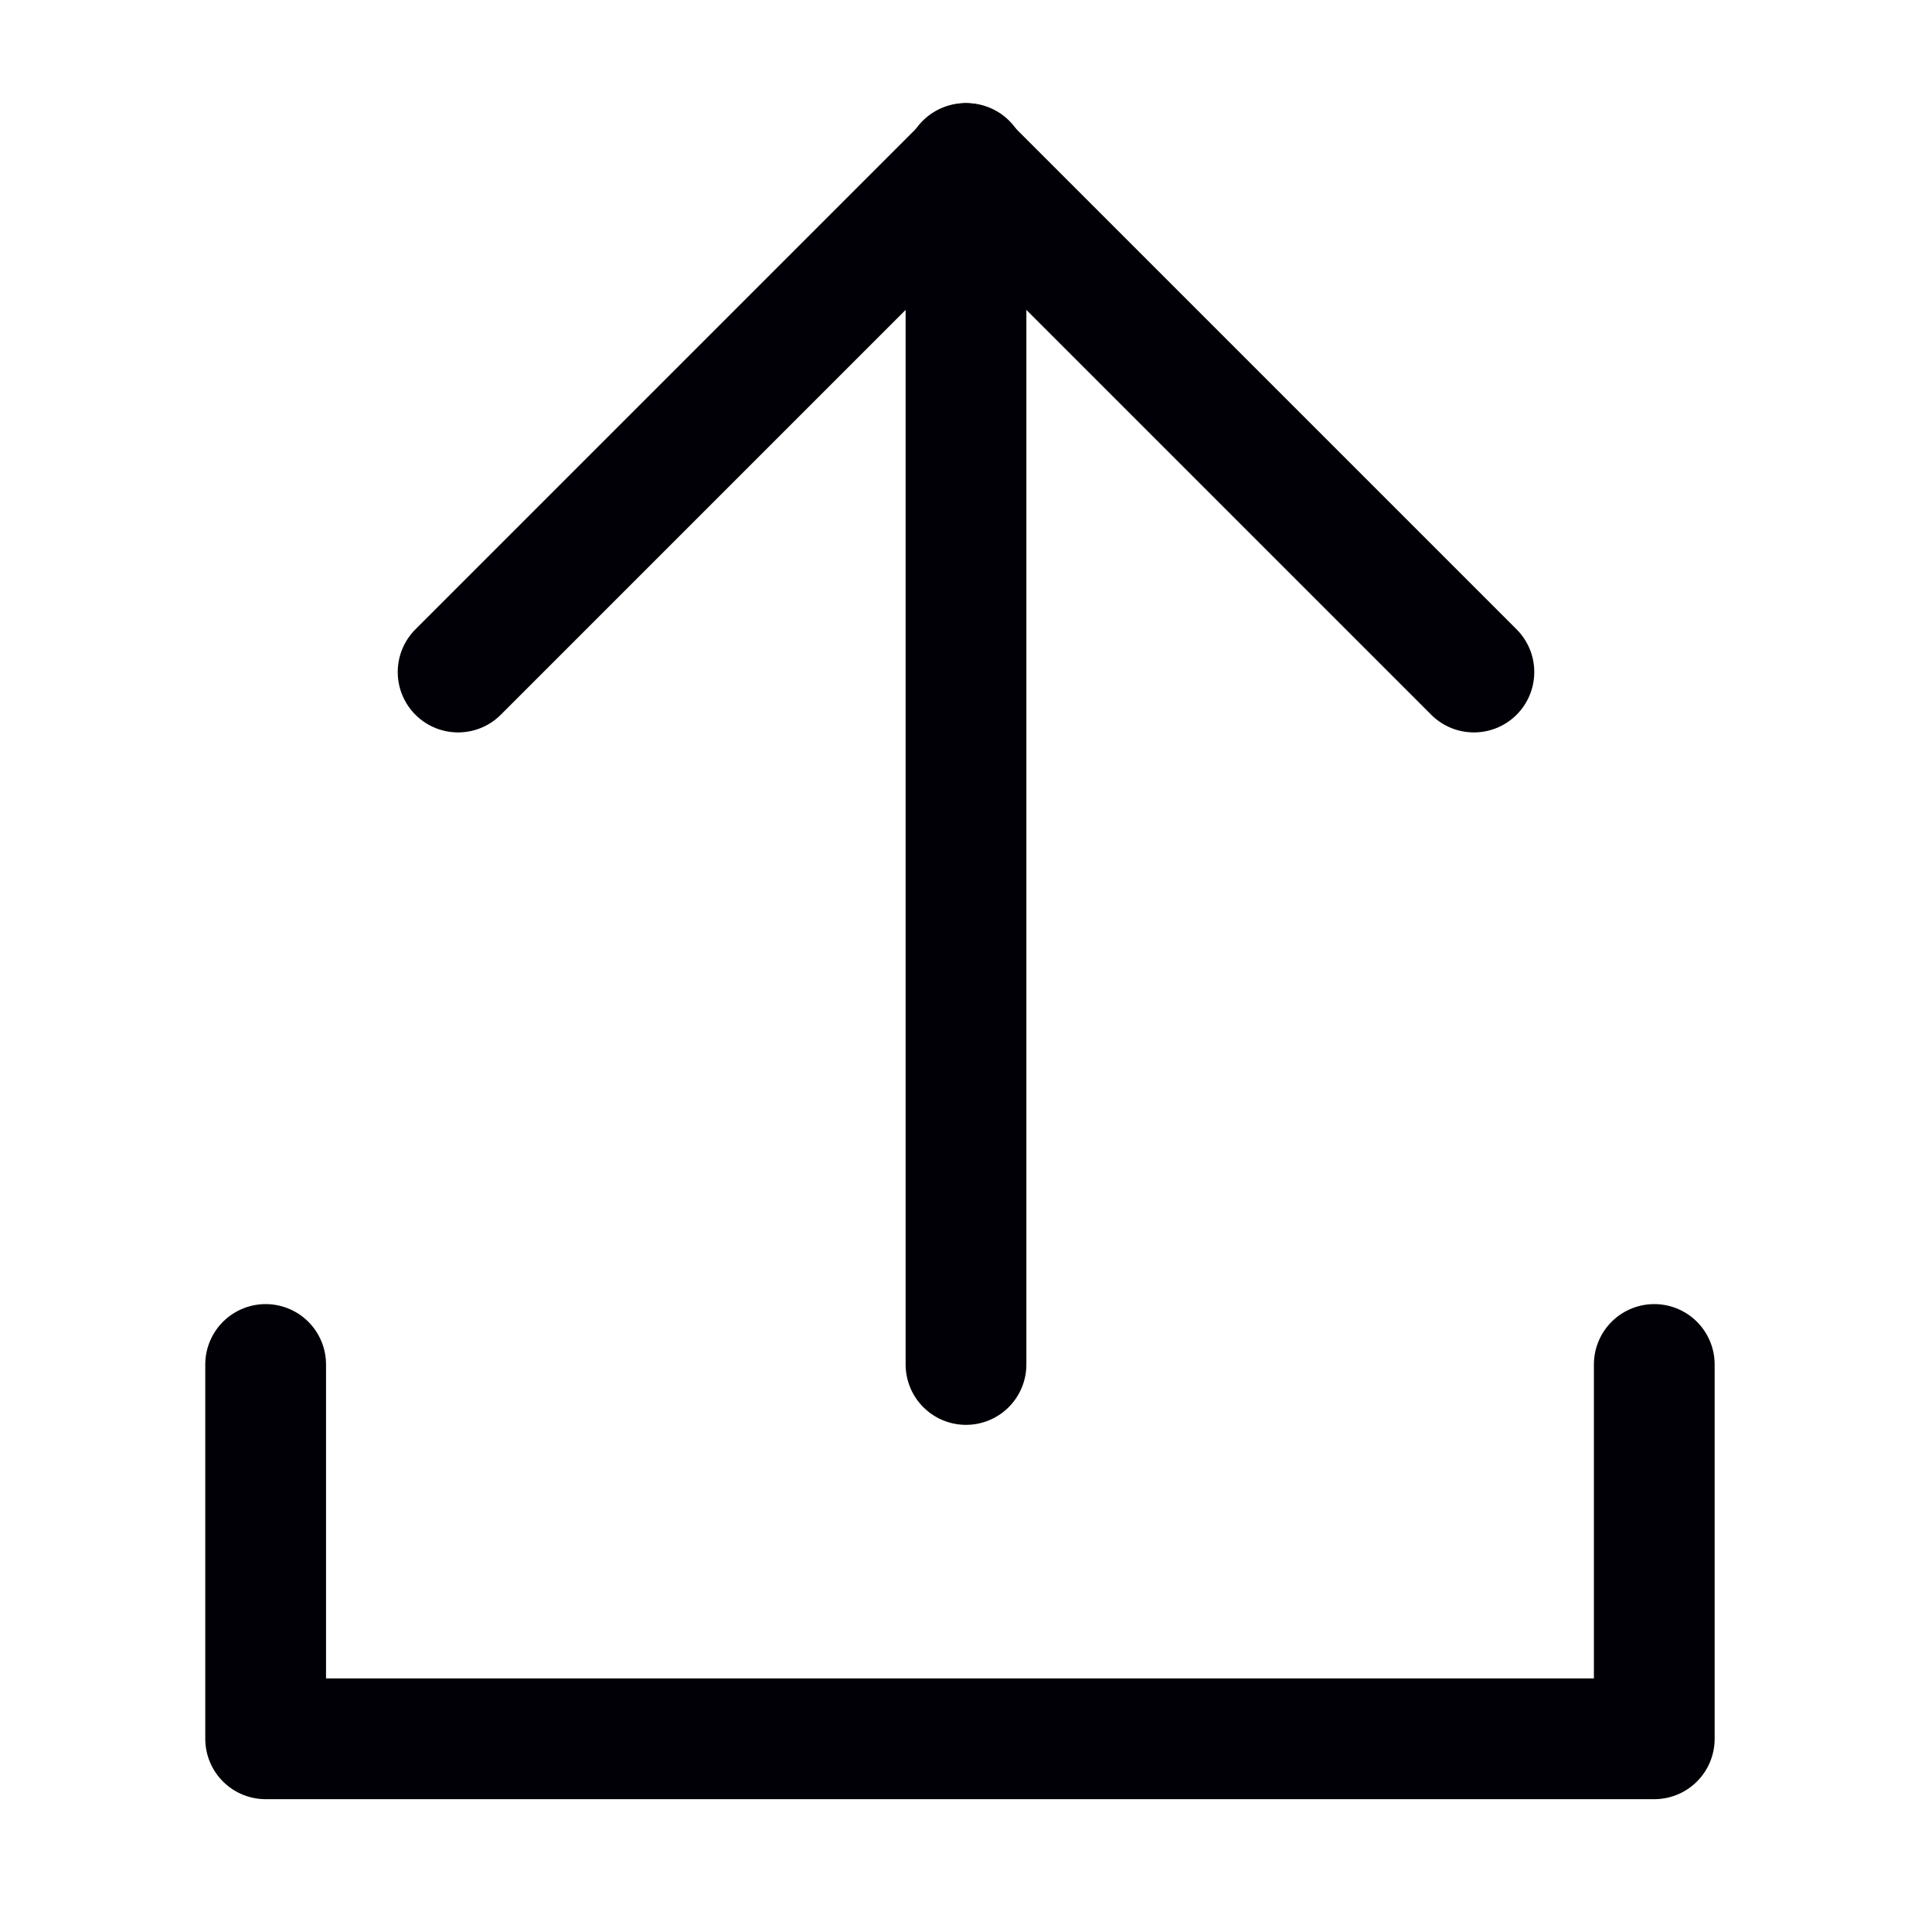
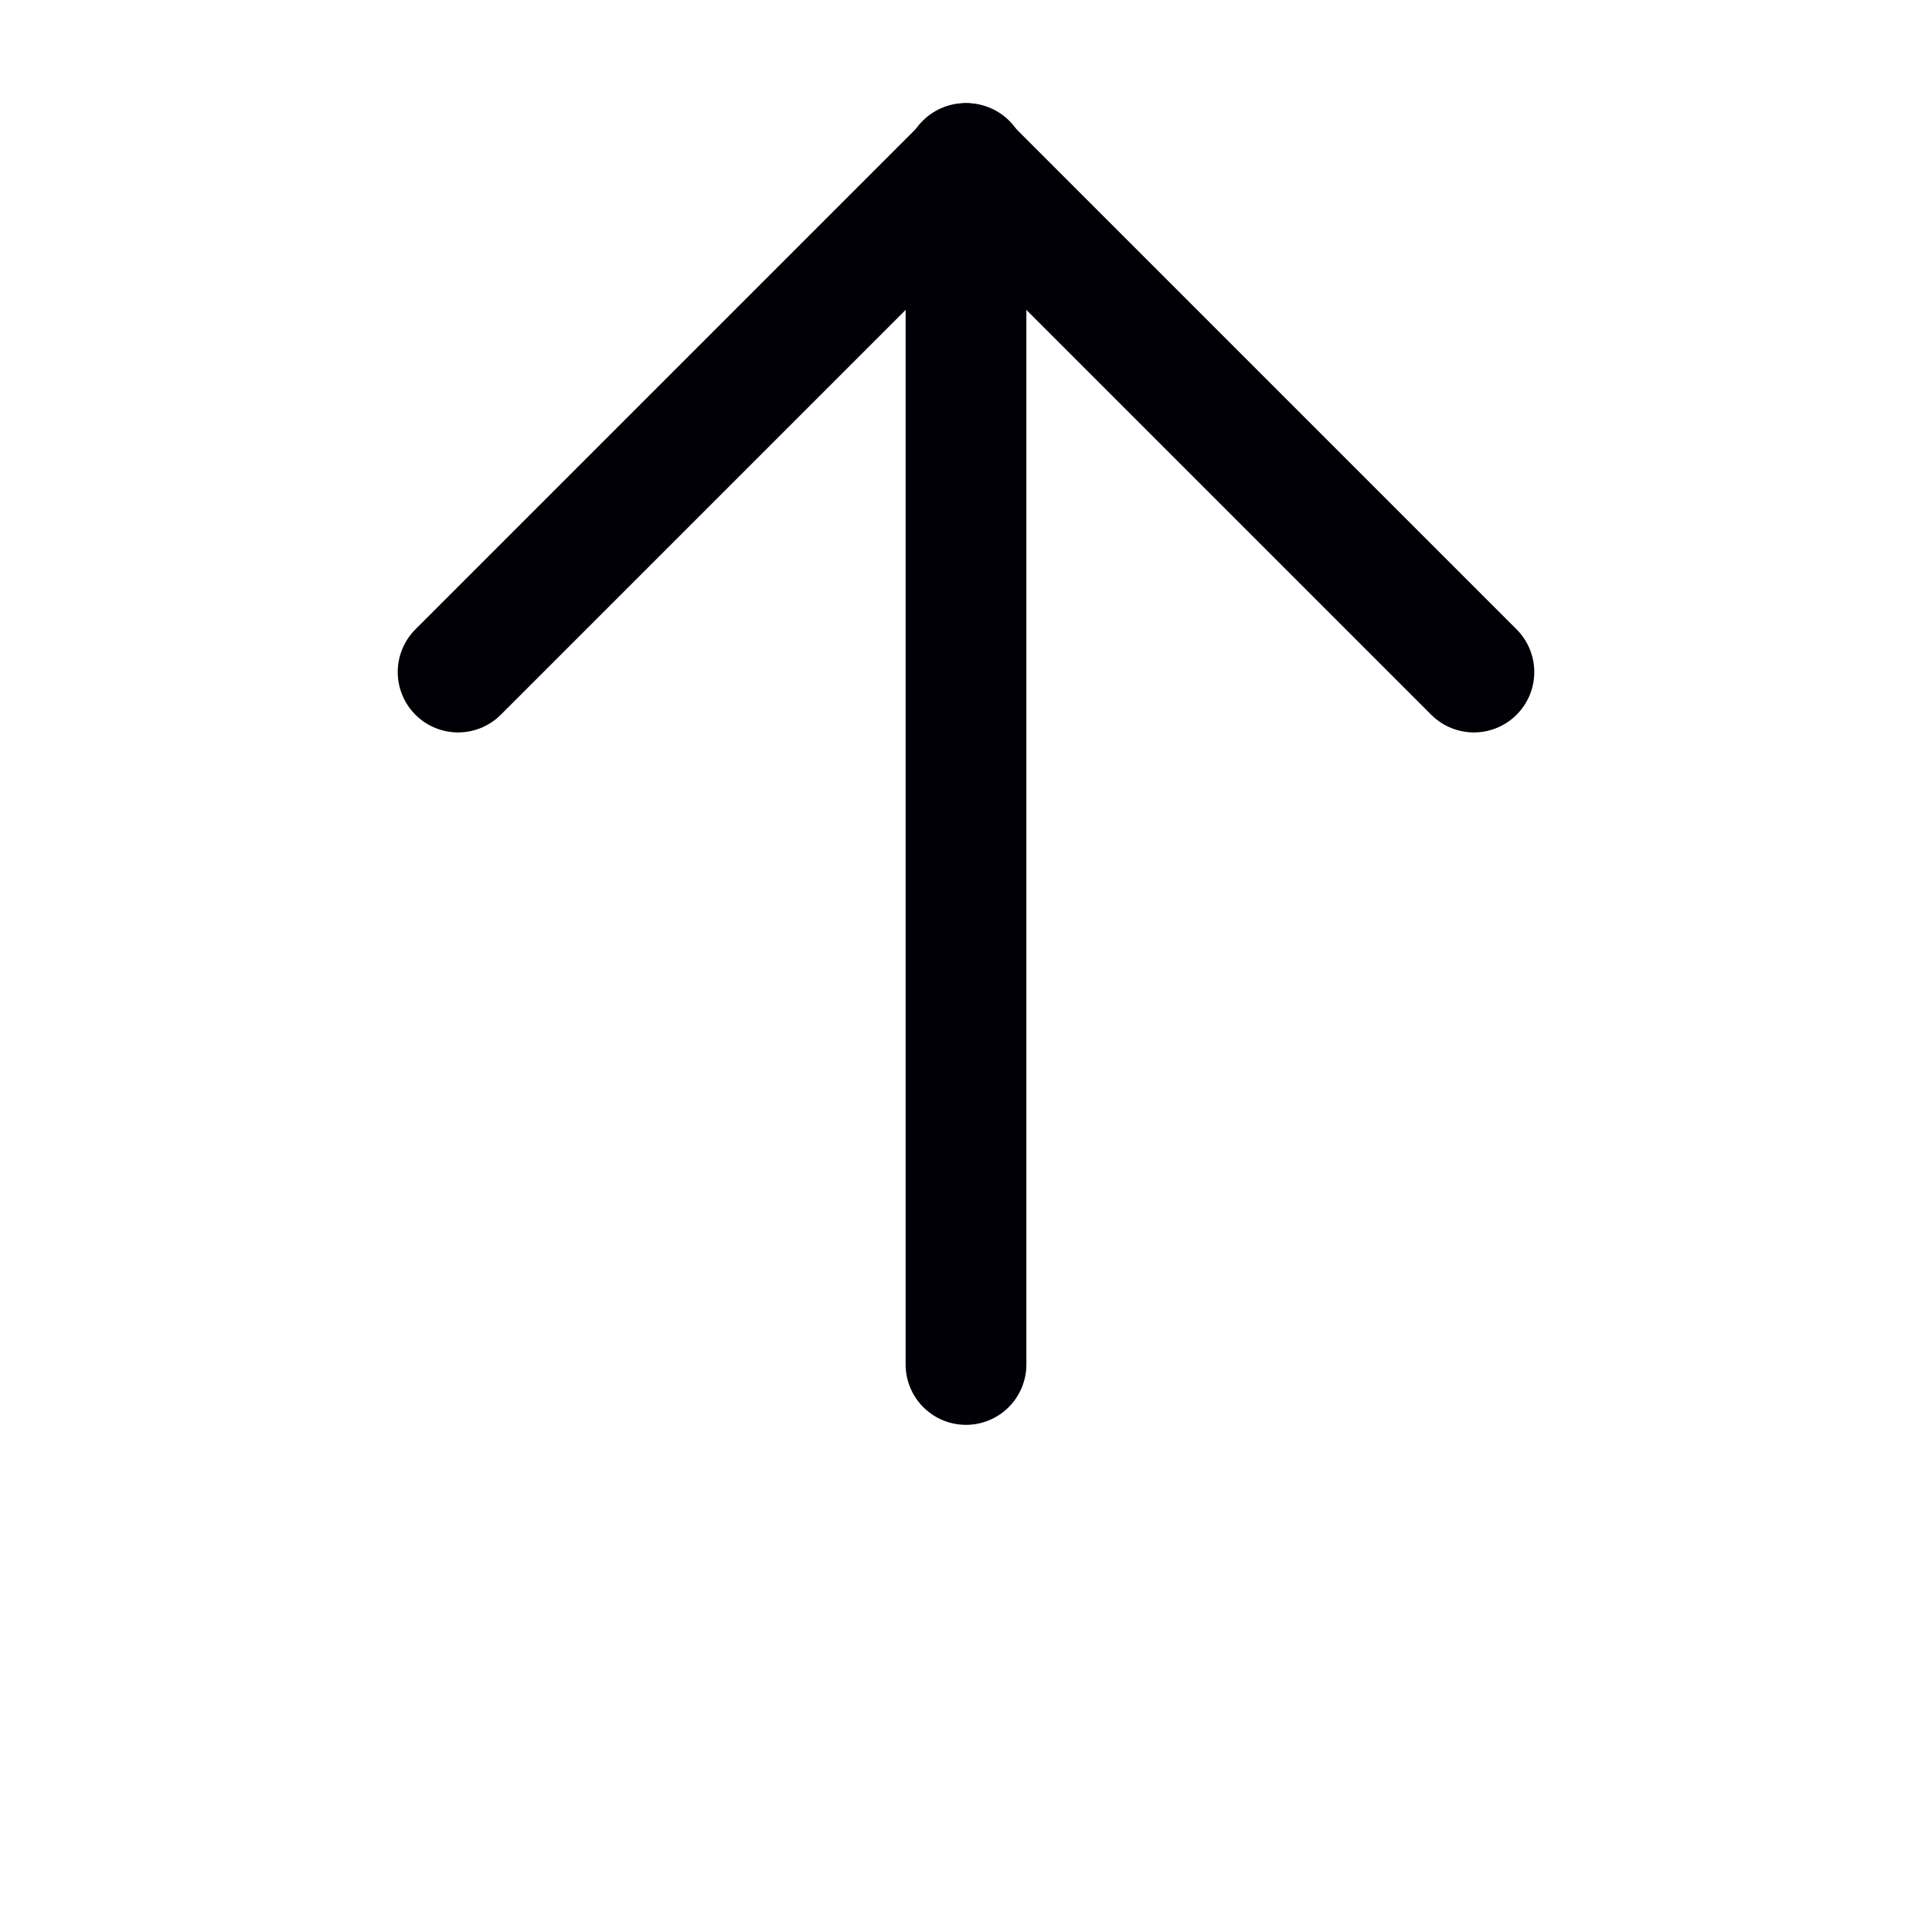
<svg xmlns="http://www.w3.org/2000/svg" id="Upload" width="160" height="160" viewBox="0 0 160 160">
  <defs>
    <style>
      .cls-1 {
        fill: none;
        stroke: #000006;
        stroke-linecap: round;
        stroke-linejoin: round;
        stroke-width: 10px;
        fill-rule: evenodd;
      }
    </style>
  </defs>
-   <path class="cls-1" d="M22,113v31H137V113" />
  <path class="cls-1" d="M80,113V14" />
  <path id="Shape_3_copy" data-name="Shape 3 copy" class="cls-1" d="M122.062,55.656L79.948,13.542" />
  <path id="Shape_3_copy_2" data-name="Shape 3 copy 2" class="cls-1" d="M37.938,55.656L80.052,13.542" />
</svg>